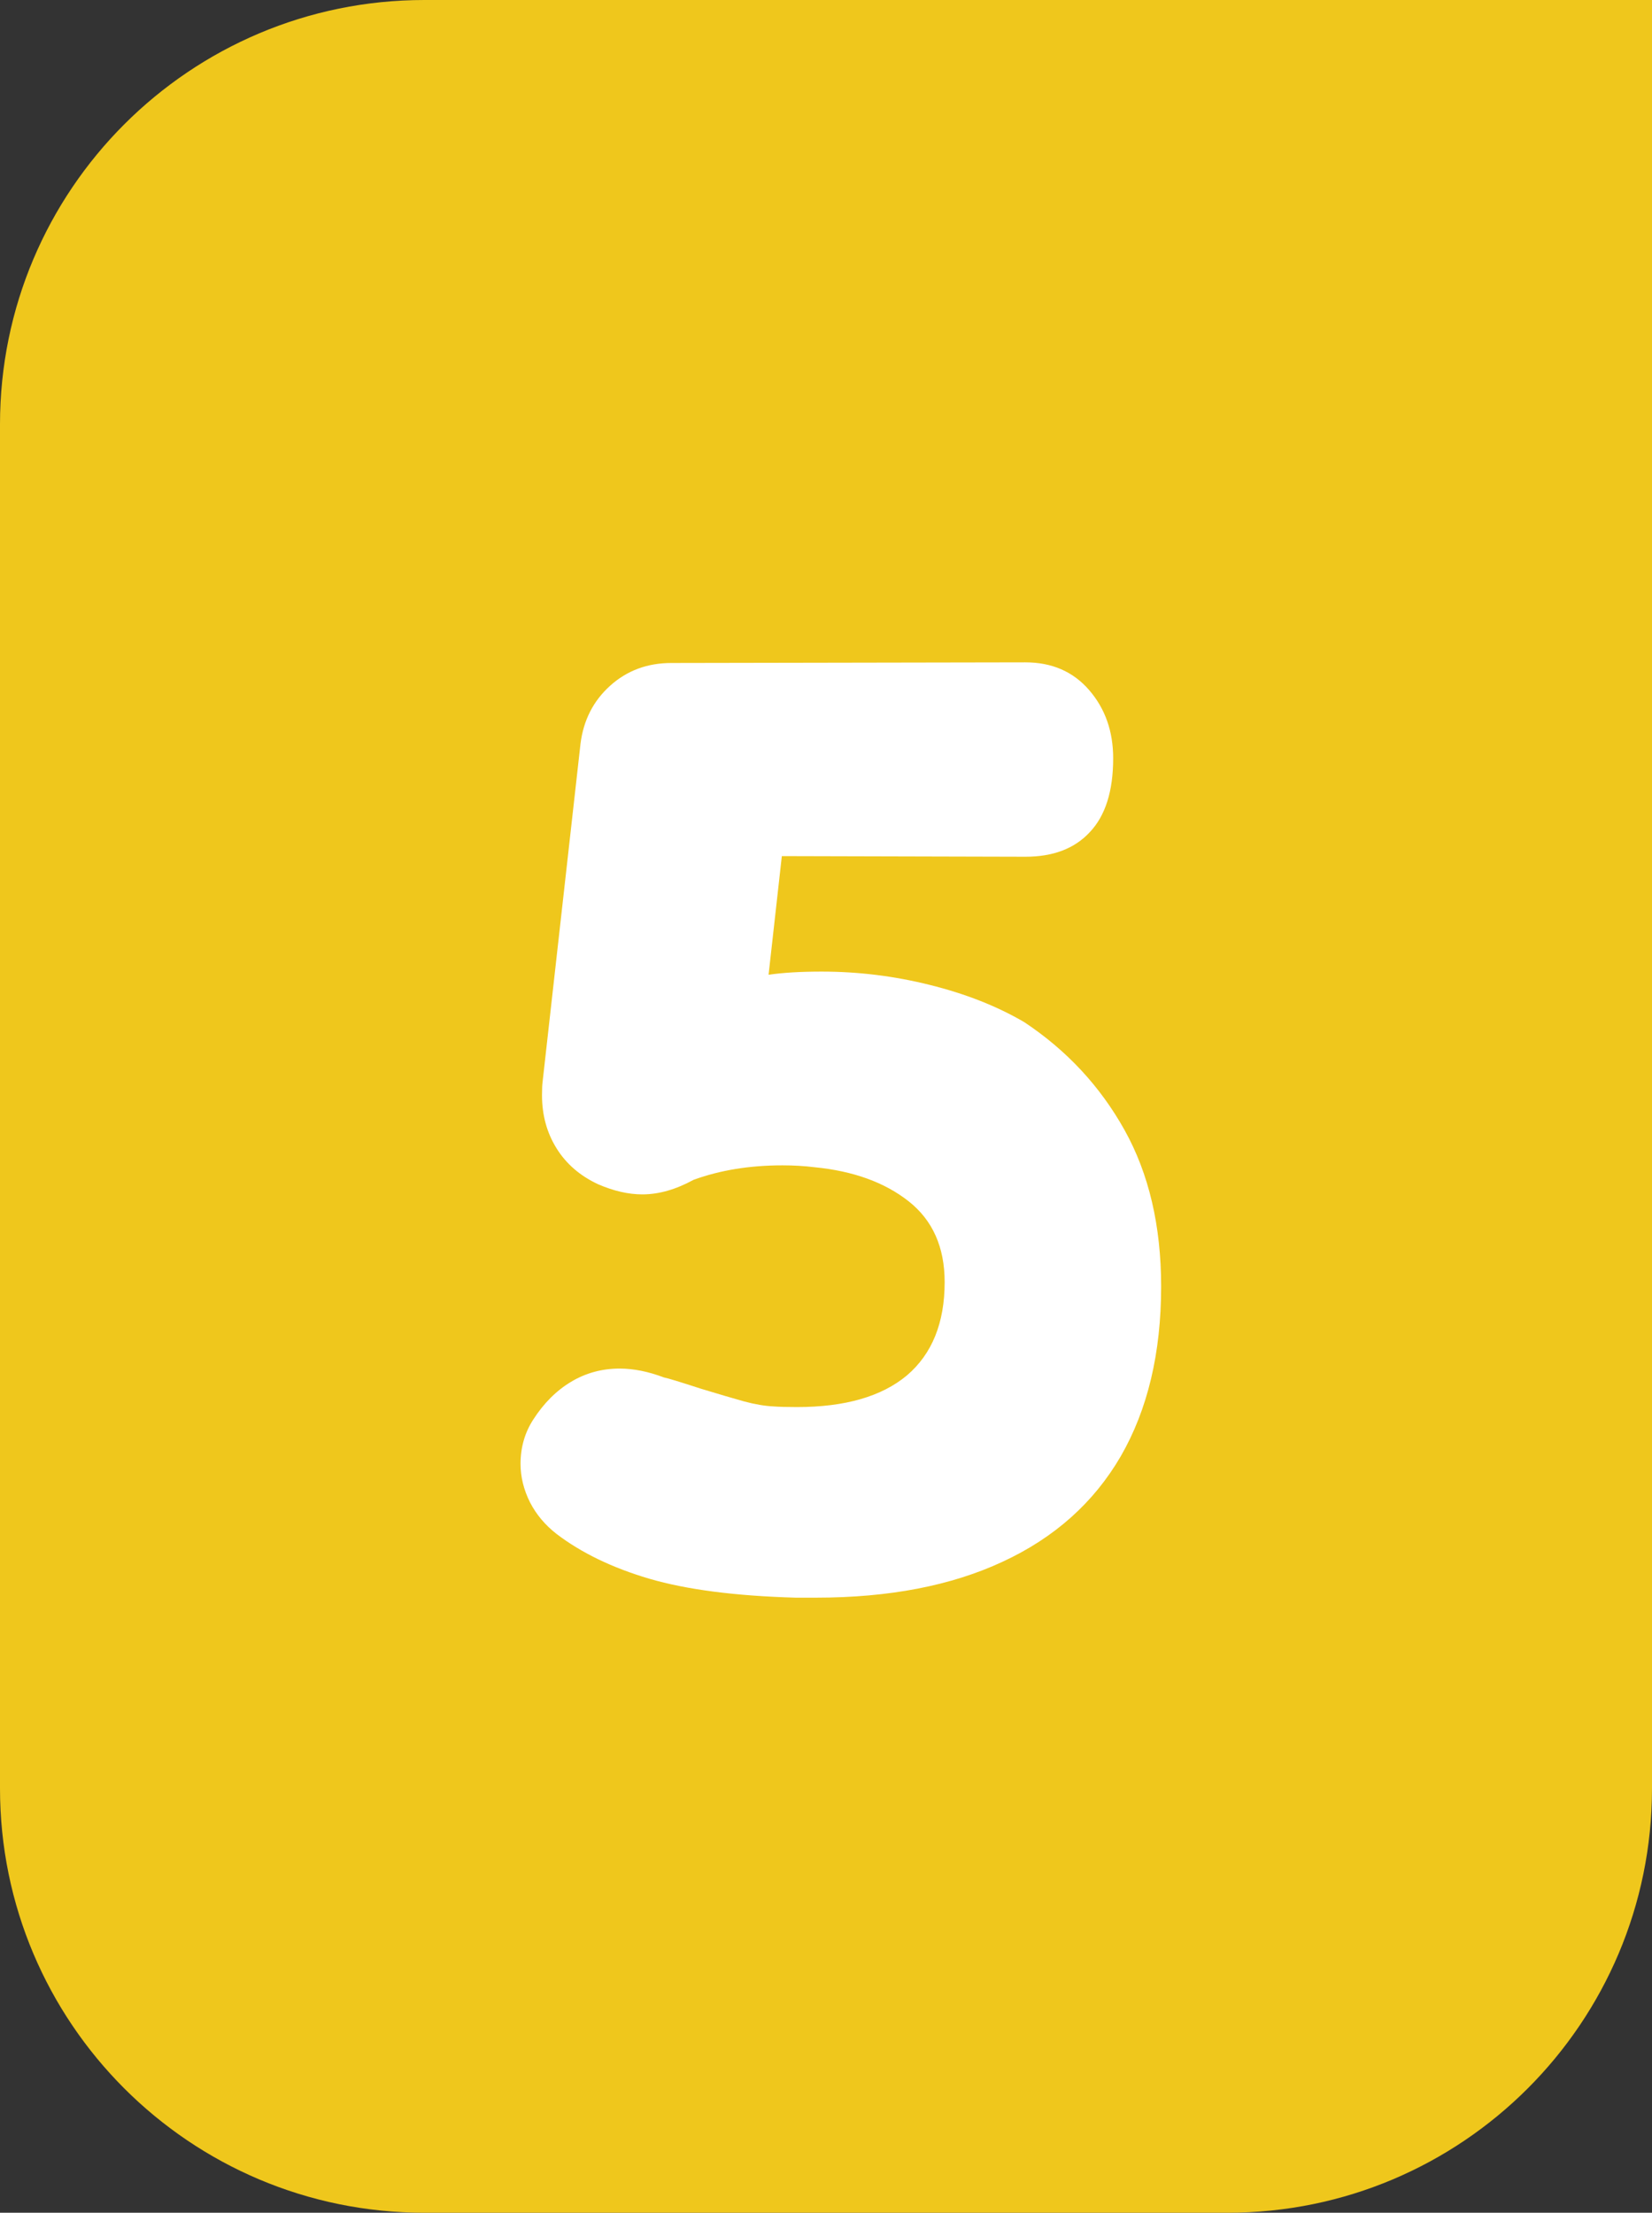
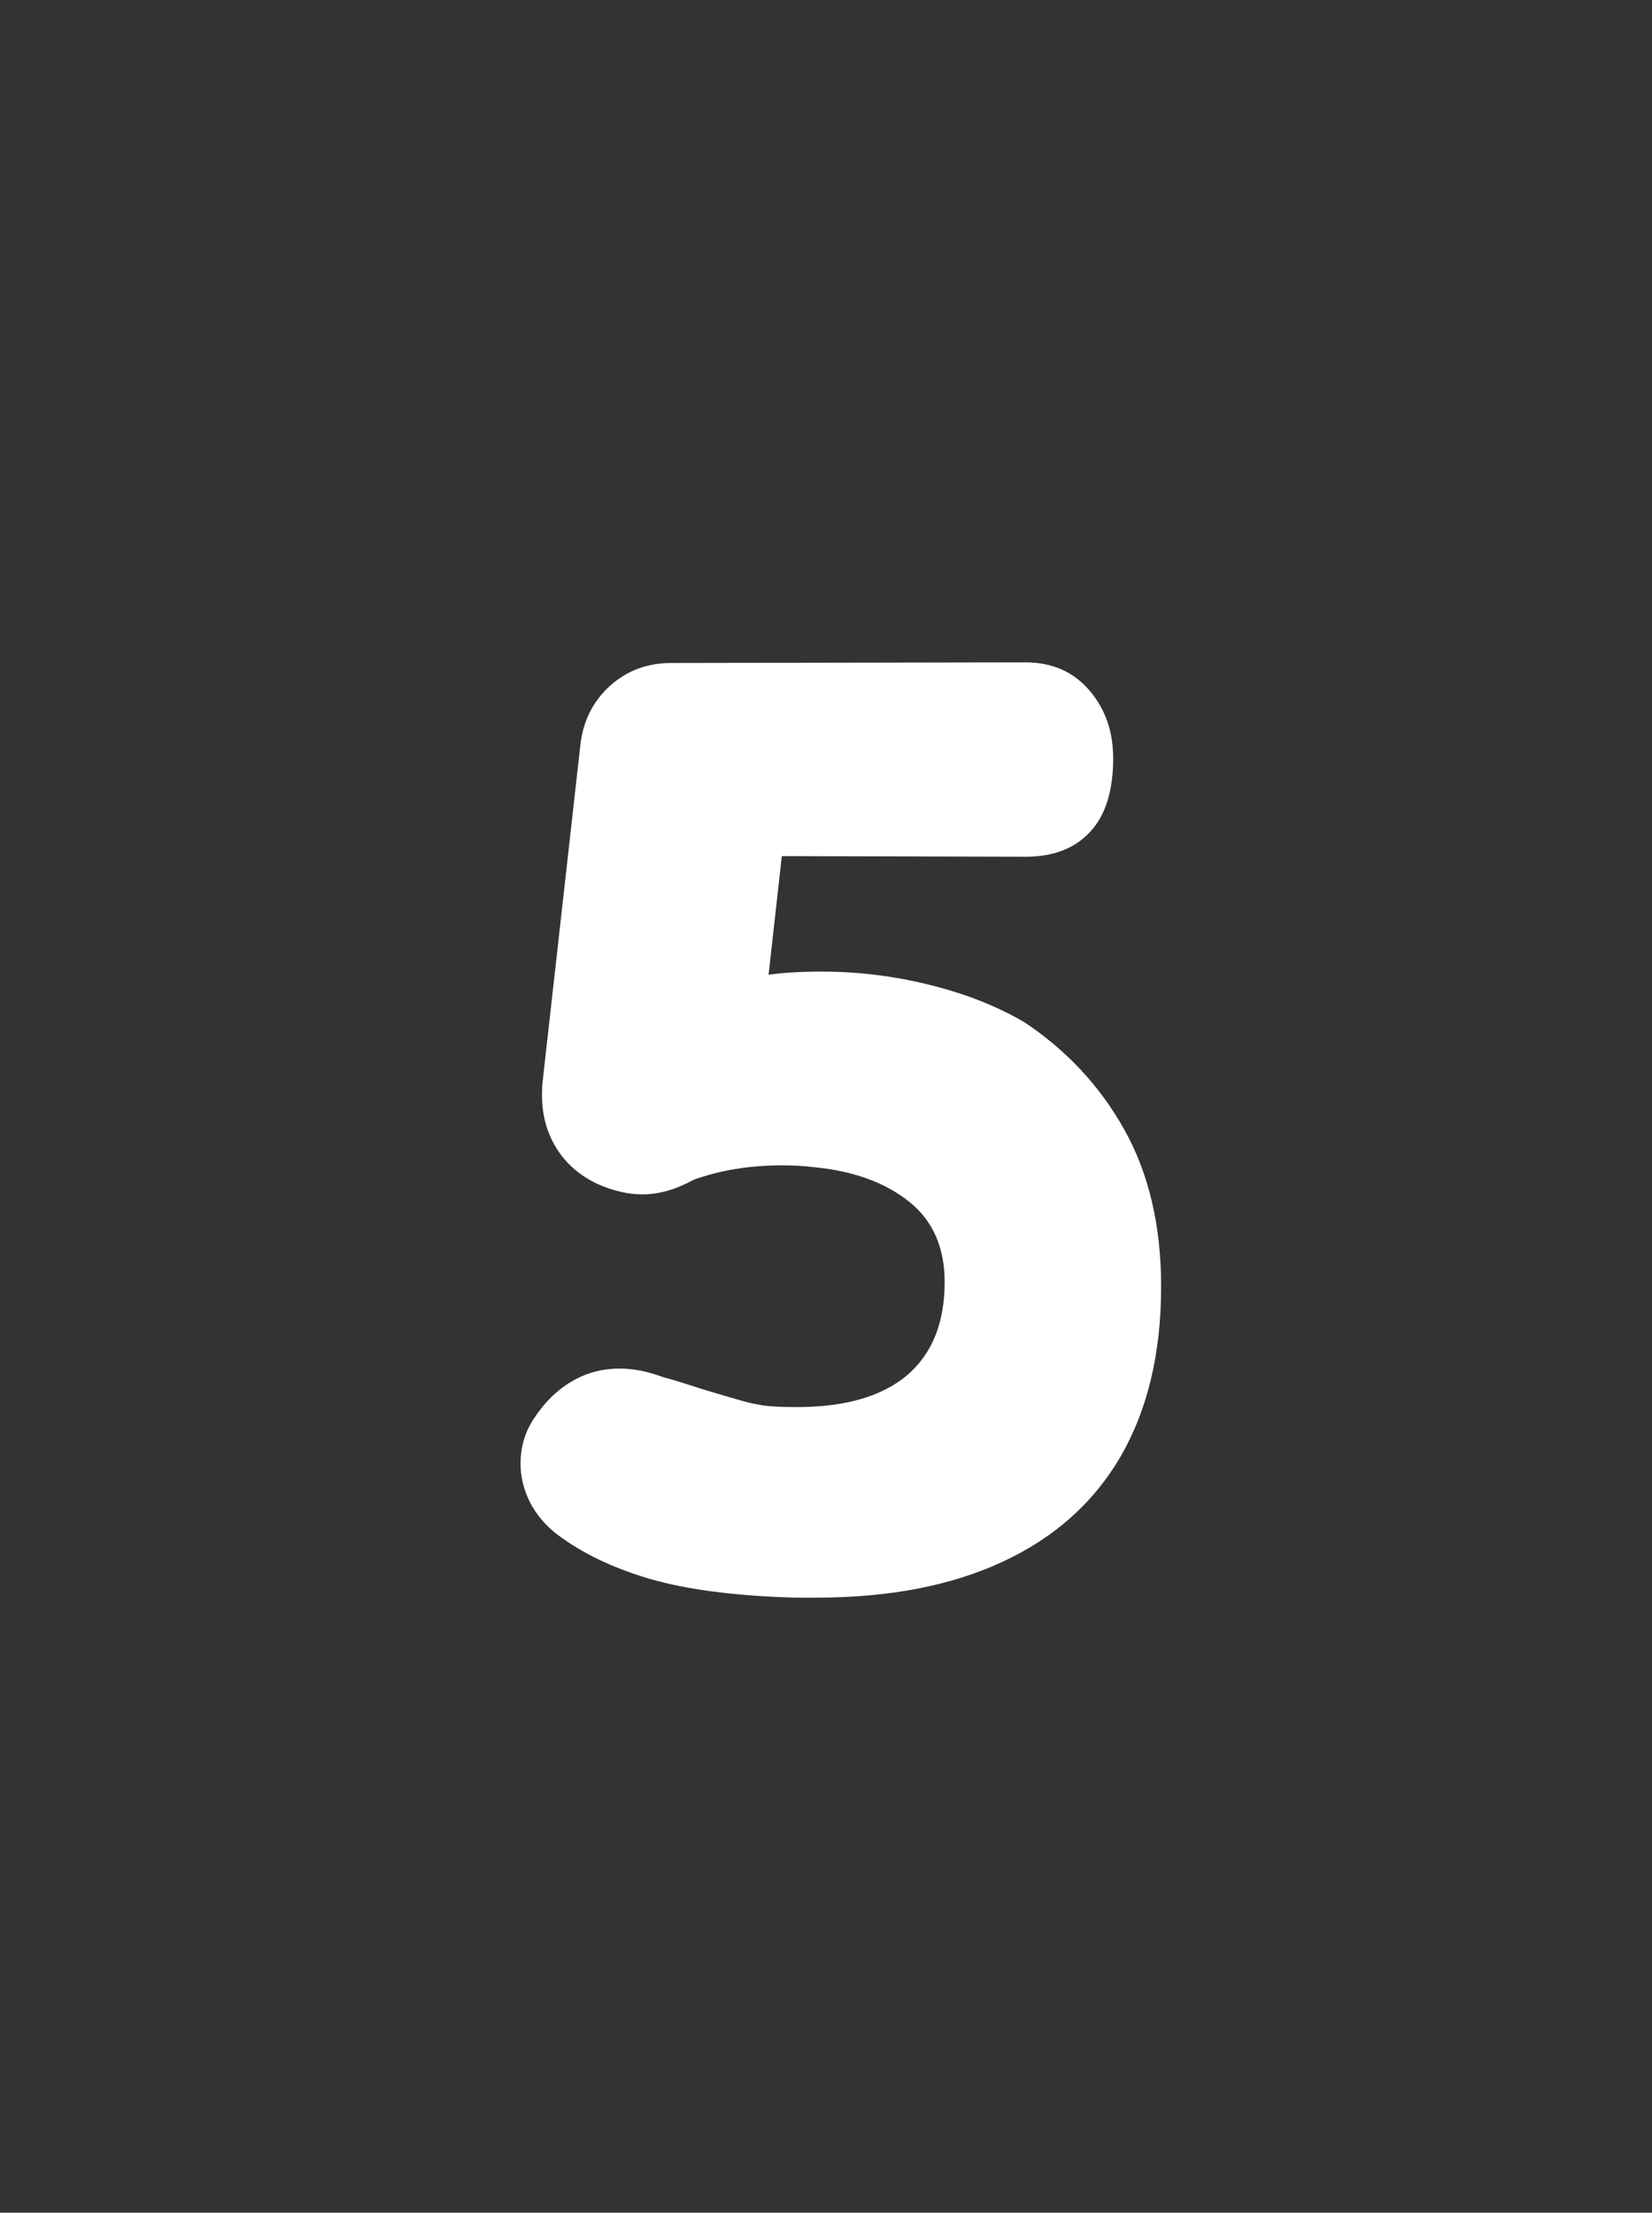
<svg xmlns="http://www.w3.org/2000/svg" width="109" height="146" viewBox="0 0 109 146" fill="none">
  <rect x="0" y="0" width="109" height="146" fill="#333333" stroke="none" />
-   <path d="M0 28C0 12.536 12.536 0 28 0H109V118C109 133.464 96.464 146 81 146H28C12.536 146 0 133.464 0 118V28Z" fill="#EFC71C" />
  <path d="M52.502 105.416C48.532 105.305 45.312 104.888 42.841 104.166C40.398 103.445 38.358 102.459 36.72 101.21C35.97 100.627 35.387 99.933 34.971 99.128C34.554 98.295 34.346 97.448 34.346 96.588C34.346 95.505 34.624 94.533 35.179 93.673C35.873 92.59 36.706 91.757 37.678 91.174C38.649 90.591 39.718 90.3 40.884 90.3C41.8 90.3 42.772 90.494 43.799 90.883C44.076 90.938 44.895 91.188 46.256 91.632C47.449 91.993 48.393 92.271 49.087 92.465C49.809 92.659 50.461 92.77 51.044 92.798C51.405 92.826 51.919 92.84 52.585 92.84C55.75 92.84 58.165 92.146 59.831 90.758C61.496 89.342 62.329 87.288 62.329 84.595C62.329 82.291 61.538 80.514 59.956 79.265C58.373 78.016 56.305 77.266 53.751 77.016C53.085 76.933 52.377 76.891 51.627 76.891C49.462 76.891 47.505 77.21 45.756 77.849C44.59 78.487 43.466 78.807 42.383 78.807C41.467 78.807 40.495 78.585 39.468 78.141C38.274 77.585 37.358 76.794 36.72 75.767C36.081 74.74 35.762 73.574 35.762 72.269C35.762 71.853 35.776 71.547 35.804 71.353L38.302 49.075C38.496 47.52 39.149 46.243 40.259 45.244C41.37 44.244 42.716 43.745 44.298 43.745L67.659 43.703C69.408 43.703 70.81 44.314 71.865 45.535C72.92 46.757 73.448 48.256 73.448 50.032C73.448 52.198 72.934 53.822 71.907 54.905C70.907 55.987 69.492 56.529 67.659 56.529L51.586 56.487L50.711 64.316C51.655 64.177 52.821 64.107 54.209 64.107C56.624 64.107 58.998 64.399 61.33 64.982C63.69 65.565 65.772 66.384 67.576 67.439C70.38 69.299 72.587 71.672 74.197 74.559C75.807 77.447 76.612 80.889 76.612 84.886C76.612 89.273 75.724 93.007 73.947 96.088C72.171 99.142 69.575 101.46 66.16 103.042C62.773 104.624 58.665 105.416 53.834 105.416H52.502Z" fill="white" />
</svg>